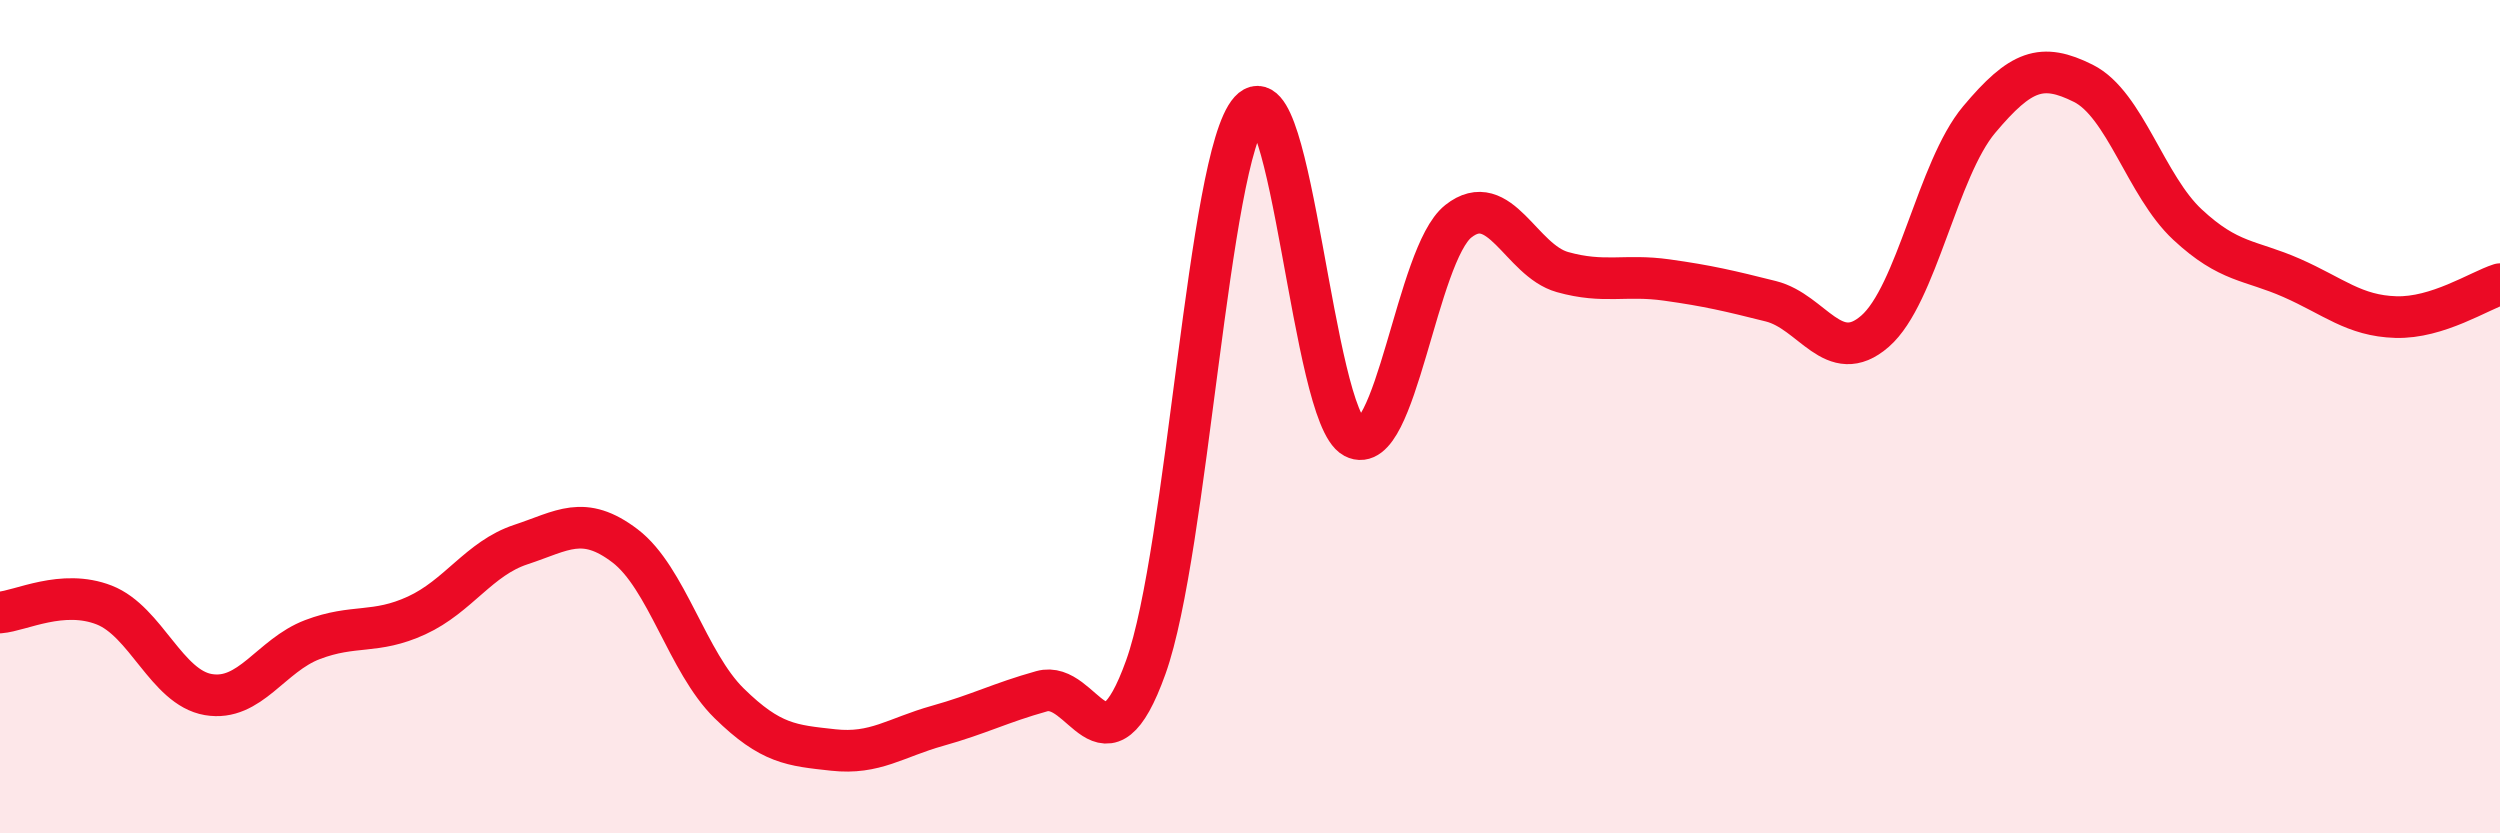
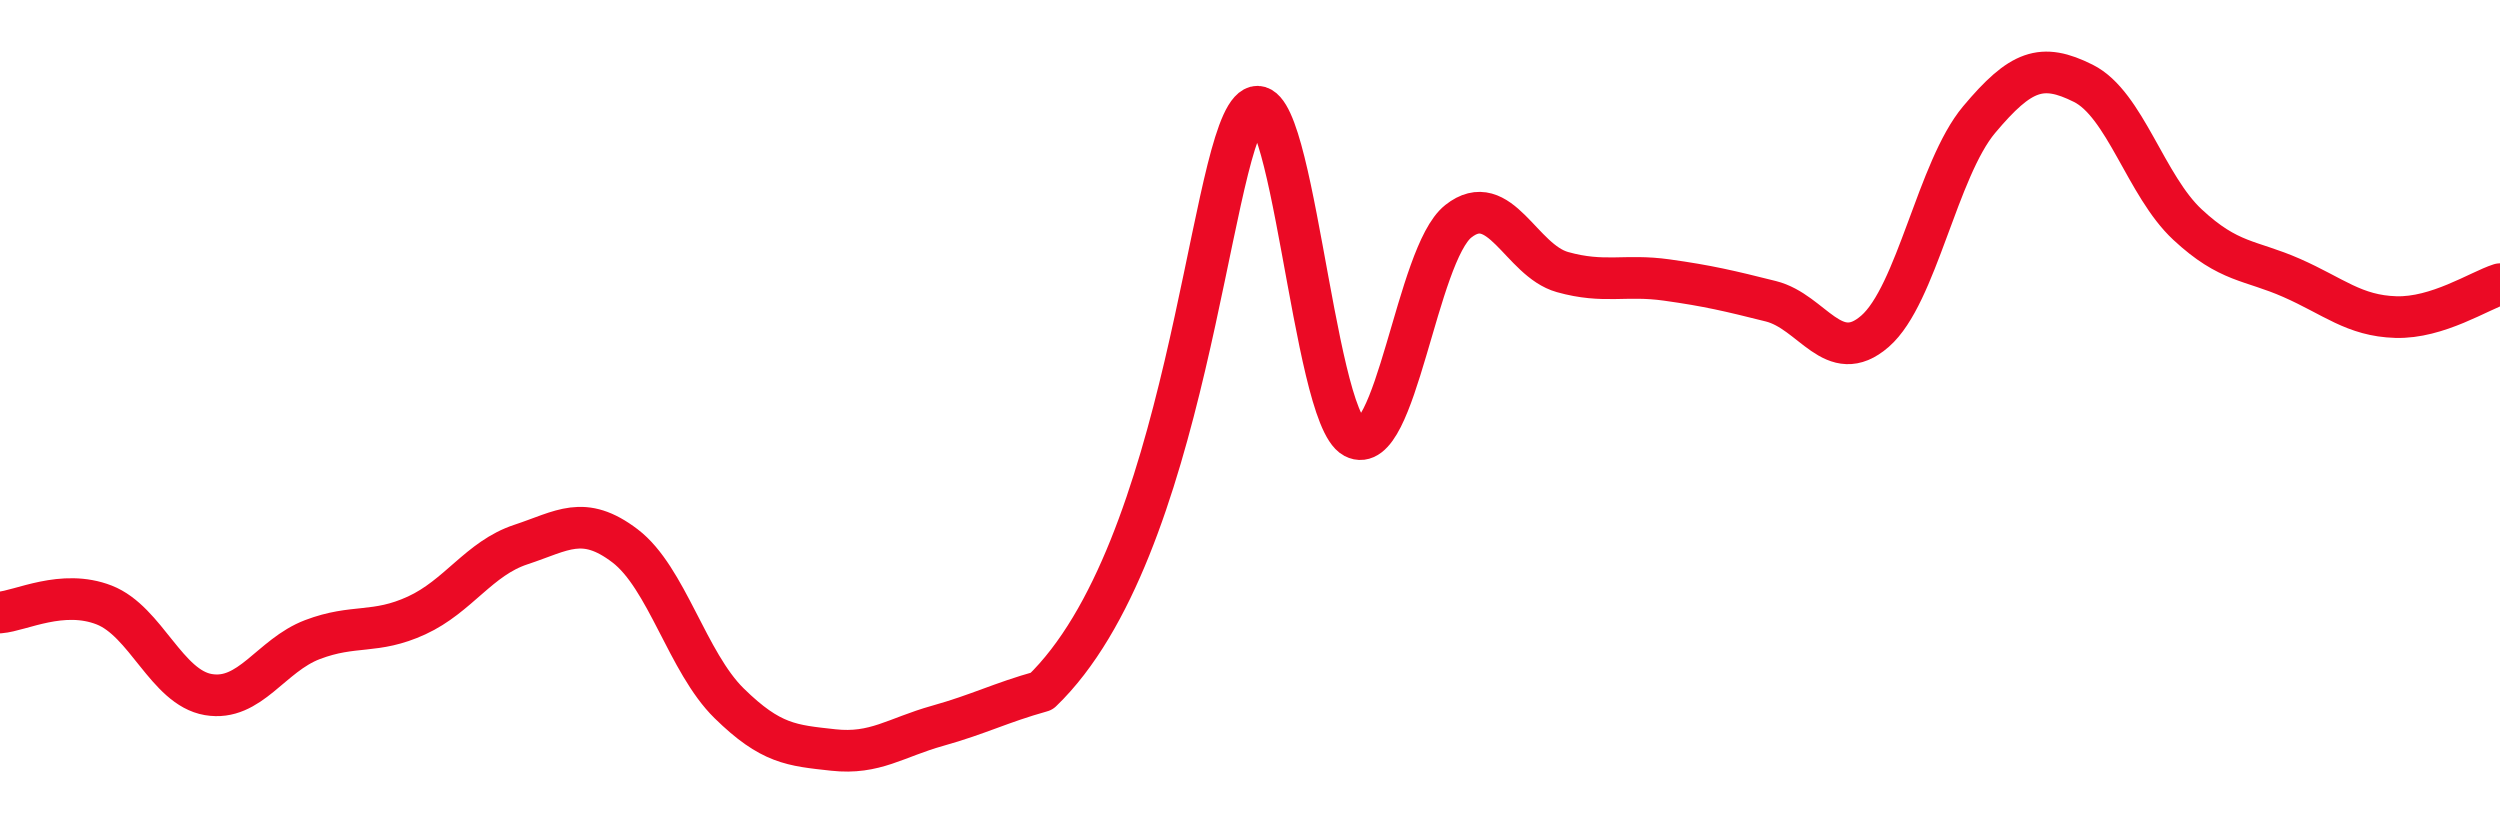
<svg xmlns="http://www.w3.org/2000/svg" width="60" height="20" viewBox="0 0 60 20">
-   <path d="M 0,14.7 C 0.5,14.66 1.5,14.13 2.5,14.52 C 3.5,14.91 4,16.5 5,16.67 C 6,16.84 6.5,15.73 7.5,15.35 C 8.5,14.97 9,15.23 10,14.77 C 11,14.31 11.5,13.4 12.5,13.07 C 13.5,12.74 14,12.34 15,13.1 C 16,13.86 16.5,15.9 17.5,16.88 C 18.5,17.86 19,17.89 20,18 C 21,18.11 21.5,17.7 22.5,17.42 C 23.5,17.14 24,16.87 25,16.59 C 26,16.31 26.5,18.8 27.5,16.01 C 28.5,13.22 29,3.76 30,2.66 C 31,1.56 31.5,9.97 32.5,10.5 C 33.5,11.03 34,6.1 35,5.31 C 36,4.52 36.5,6.25 37.5,6.53 C 38.5,6.81 39,6.58 40,6.72 C 41,6.86 41.5,6.98 42.5,7.23 C 43.5,7.48 44,8.82 45,7.95 C 46,7.08 46.5,4.06 47.5,2.87 C 48.5,1.68 49,1.5 50,2 C 51,2.5 51.5,4.46 52.5,5.39 C 53.5,6.32 54,6.23 55,6.67 C 56,7.11 56.5,7.58 57.5,7.61 C 58.5,7.64 59.5,6.98 60,6.82L60 20L0 20Z" fill="#EB0A25" opacity="0.1" stroke-linecap="round" stroke-linejoin="round" />
-   <path d="M 0,14.7 C 0.5,14.66 1.5,14.13 2.5,14.52 C 3.5,14.91 4,16.5 5,16.67 C 6,16.84 6.5,15.73 7.5,15.35 C 8.5,14.97 9,15.23 10,14.77 C 11,14.31 11.5,13.4 12.5,13.07 C 13.5,12.74 14,12.34 15,13.1 C 16,13.86 16.5,15.9 17.5,16.88 C 18.5,17.86 19,17.89 20,18 C 21,18.11 21.5,17.7 22.5,17.42 C 23.5,17.14 24,16.87 25,16.59 C 26,16.31 26.5,18.8 27.5,16.01 C 28.5,13.22 29,3.76 30,2.66 C 31,1.56 31.5,9.97 32.5,10.5 C 33.5,11.03 34,6.1 35,5.31 C 36,4.52 36.5,6.25 37.5,6.53 C 38.5,6.81 39,6.58 40,6.72 C 41,6.86 41.5,6.98 42.5,7.23 C 43.5,7.48 44,8.82 45,7.95 C 46,7.08 46.5,4.06 47.5,2.87 C 48.5,1.68 49,1.5 50,2 C 51,2.5 51.5,4.46 52.5,5.39 C 53.5,6.32 54,6.23 55,6.67 C 56,7.11 56.5,7.58 57.5,7.61 C 58.5,7.64 59.5,6.98 60,6.82" stroke="#EB0A25" stroke-width="1" fill="none" stroke-linecap="round" stroke-linejoin="round" />
+   <path d="M 0,14.7 C 0.5,14.66 1.5,14.13 2.5,14.52 C 3.5,14.91 4,16.5 5,16.67 C 6,16.84 6.5,15.73 7.5,15.35 C 8.5,14.97 9,15.23 10,14.77 C 11,14.31 11.5,13.4 12.5,13.07 C 13.5,12.74 14,12.34 15,13.1 C 16,13.86 16.5,15.9 17.5,16.88 C 18.5,17.86 19,17.89 20,18 C 21,18.11 21.5,17.7 22.5,17.42 C 23.5,17.14 24,16.87 25,16.59 C 28.5,13.22 29,3.76 30,2.66 C 31,1.56 31.5,9.97 32.5,10.5 C 33.5,11.03 34,6.1 35,5.31 C 36,4.52 36.5,6.25 37.5,6.53 C 38.5,6.81 39,6.58 40,6.72 C 41,6.86 41.5,6.98 42.5,7.23 C 43.5,7.48 44,8.82 45,7.95 C 46,7.08 46.5,4.06 47.5,2.87 C 48.5,1.68 49,1.5 50,2 C 51,2.5 51.5,4.46 52.5,5.39 C 53.5,6.32 54,6.23 55,6.67 C 56,7.11 56.5,7.58 57.5,7.61 C 58.5,7.64 59.5,6.98 60,6.82" stroke="#EB0A25" stroke-width="1" fill="none" stroke-linecap="round" stroke-linejoin="round" />
</svg>